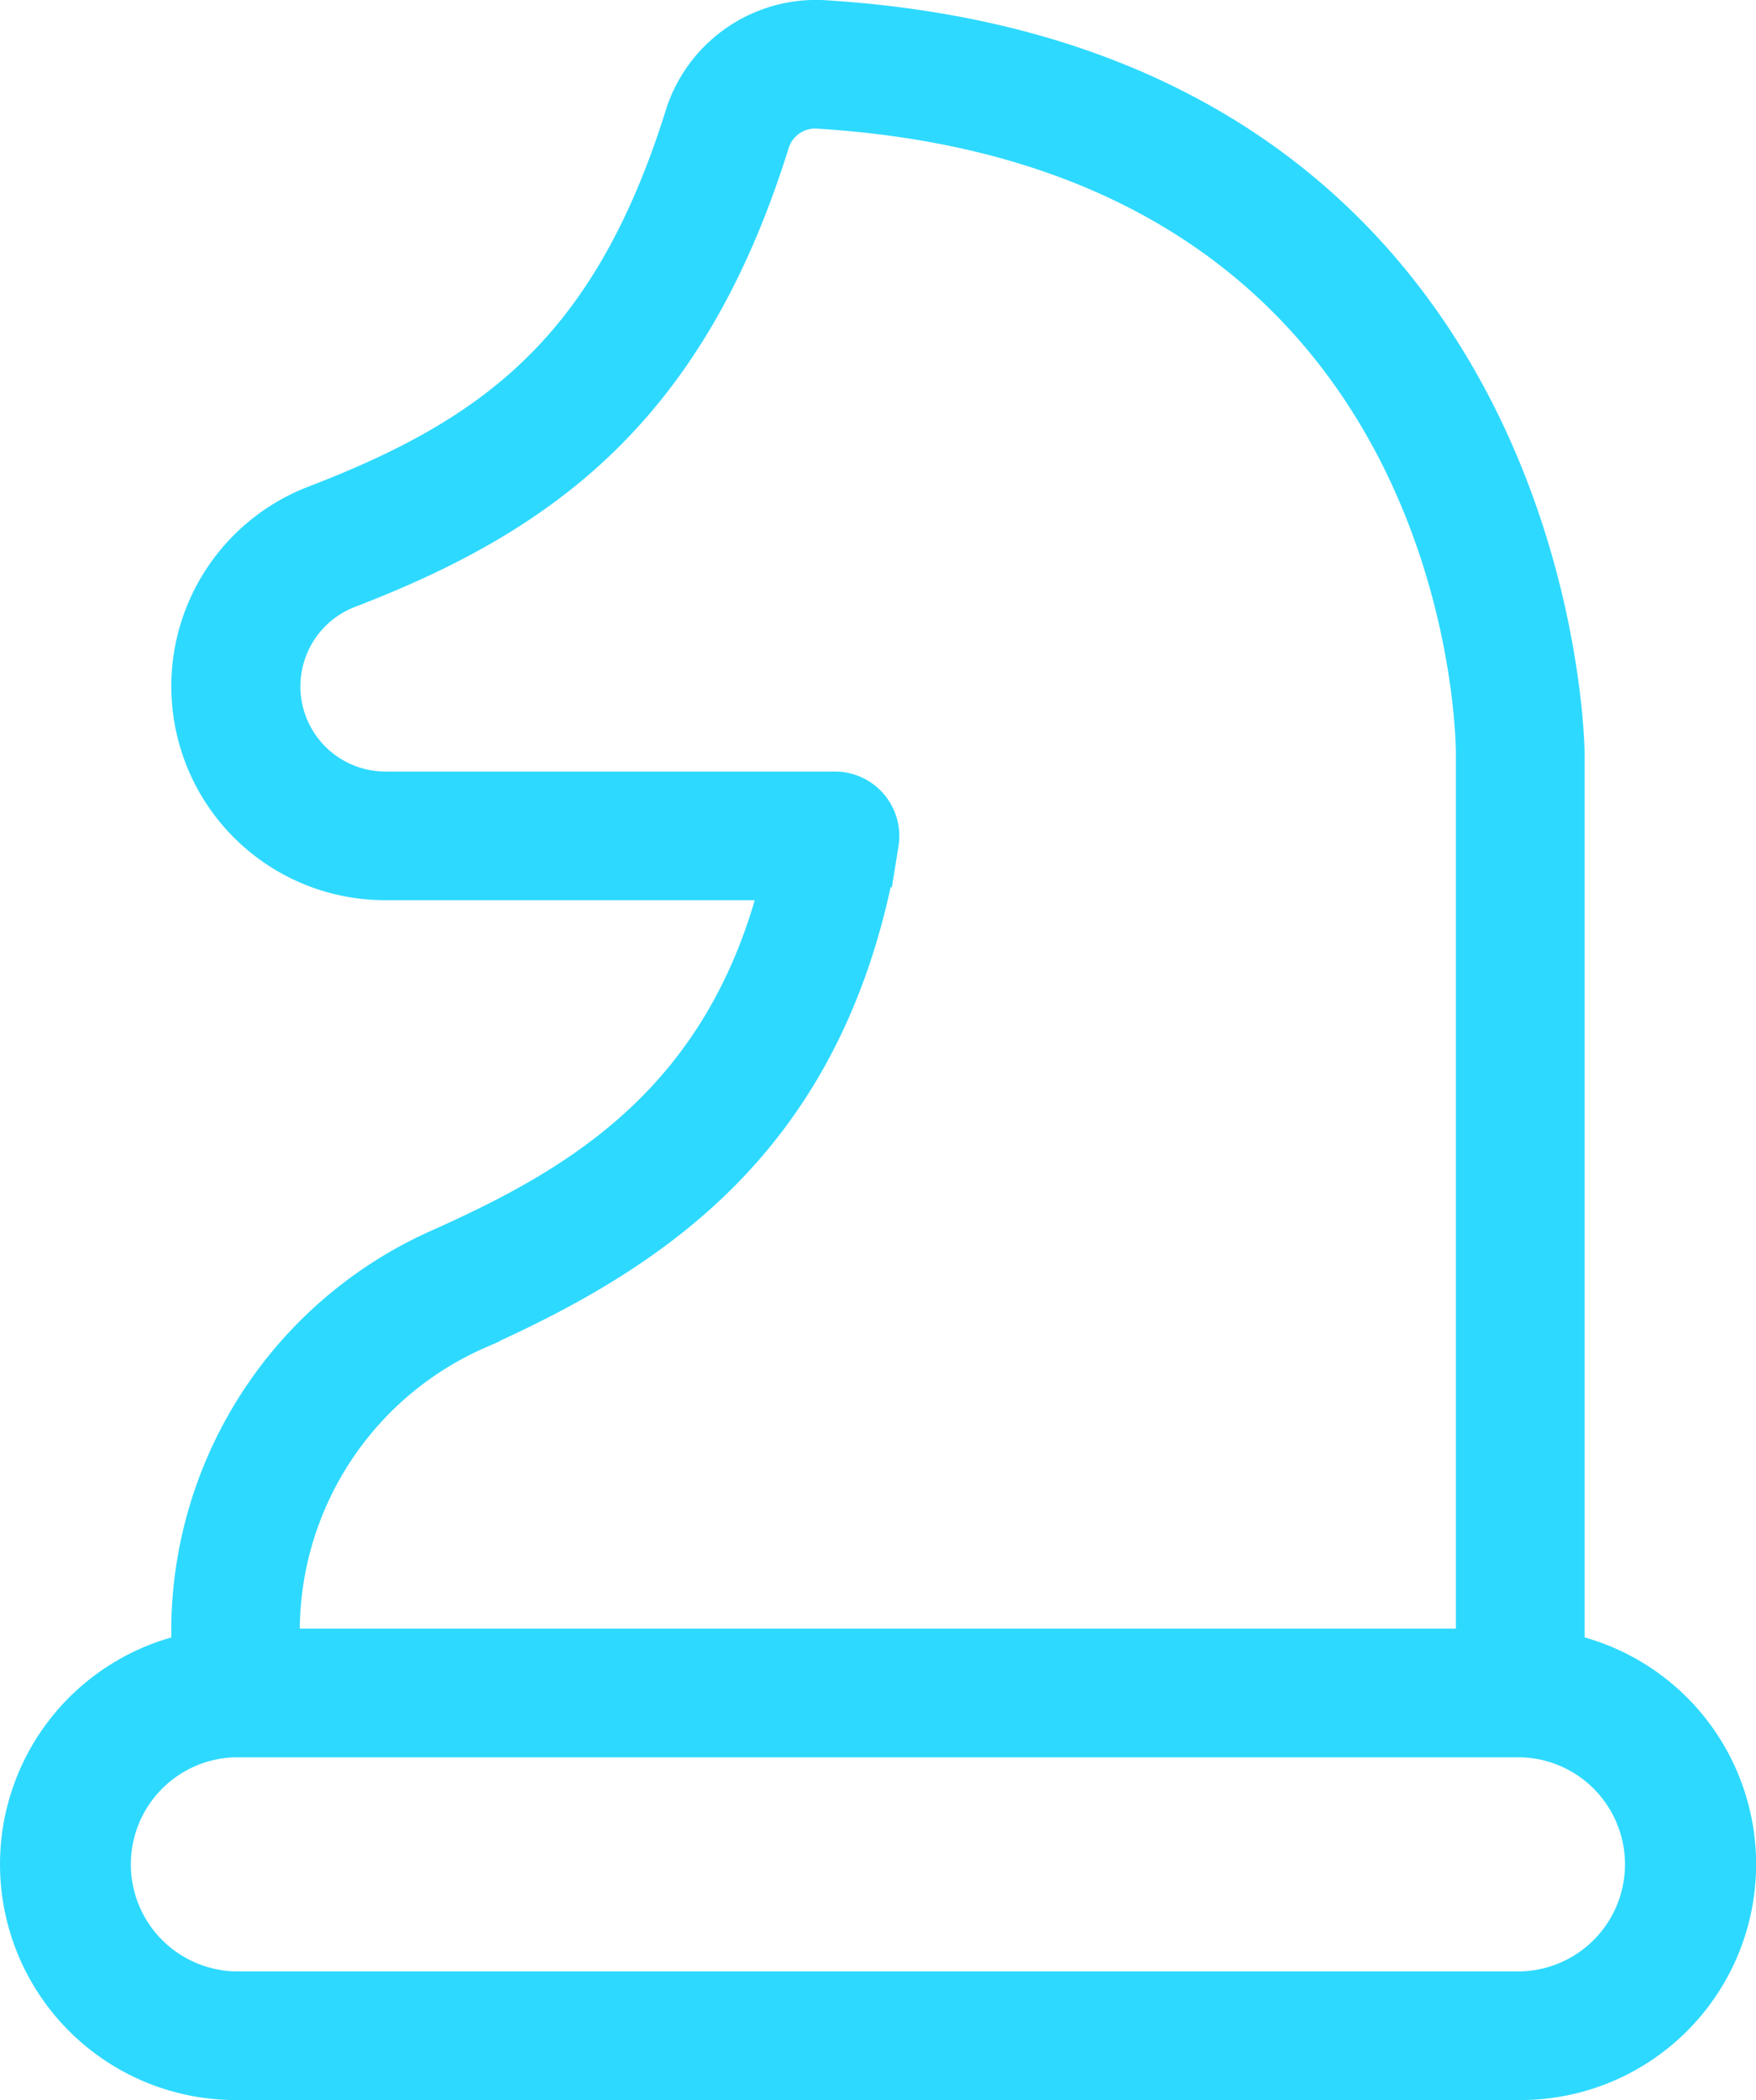
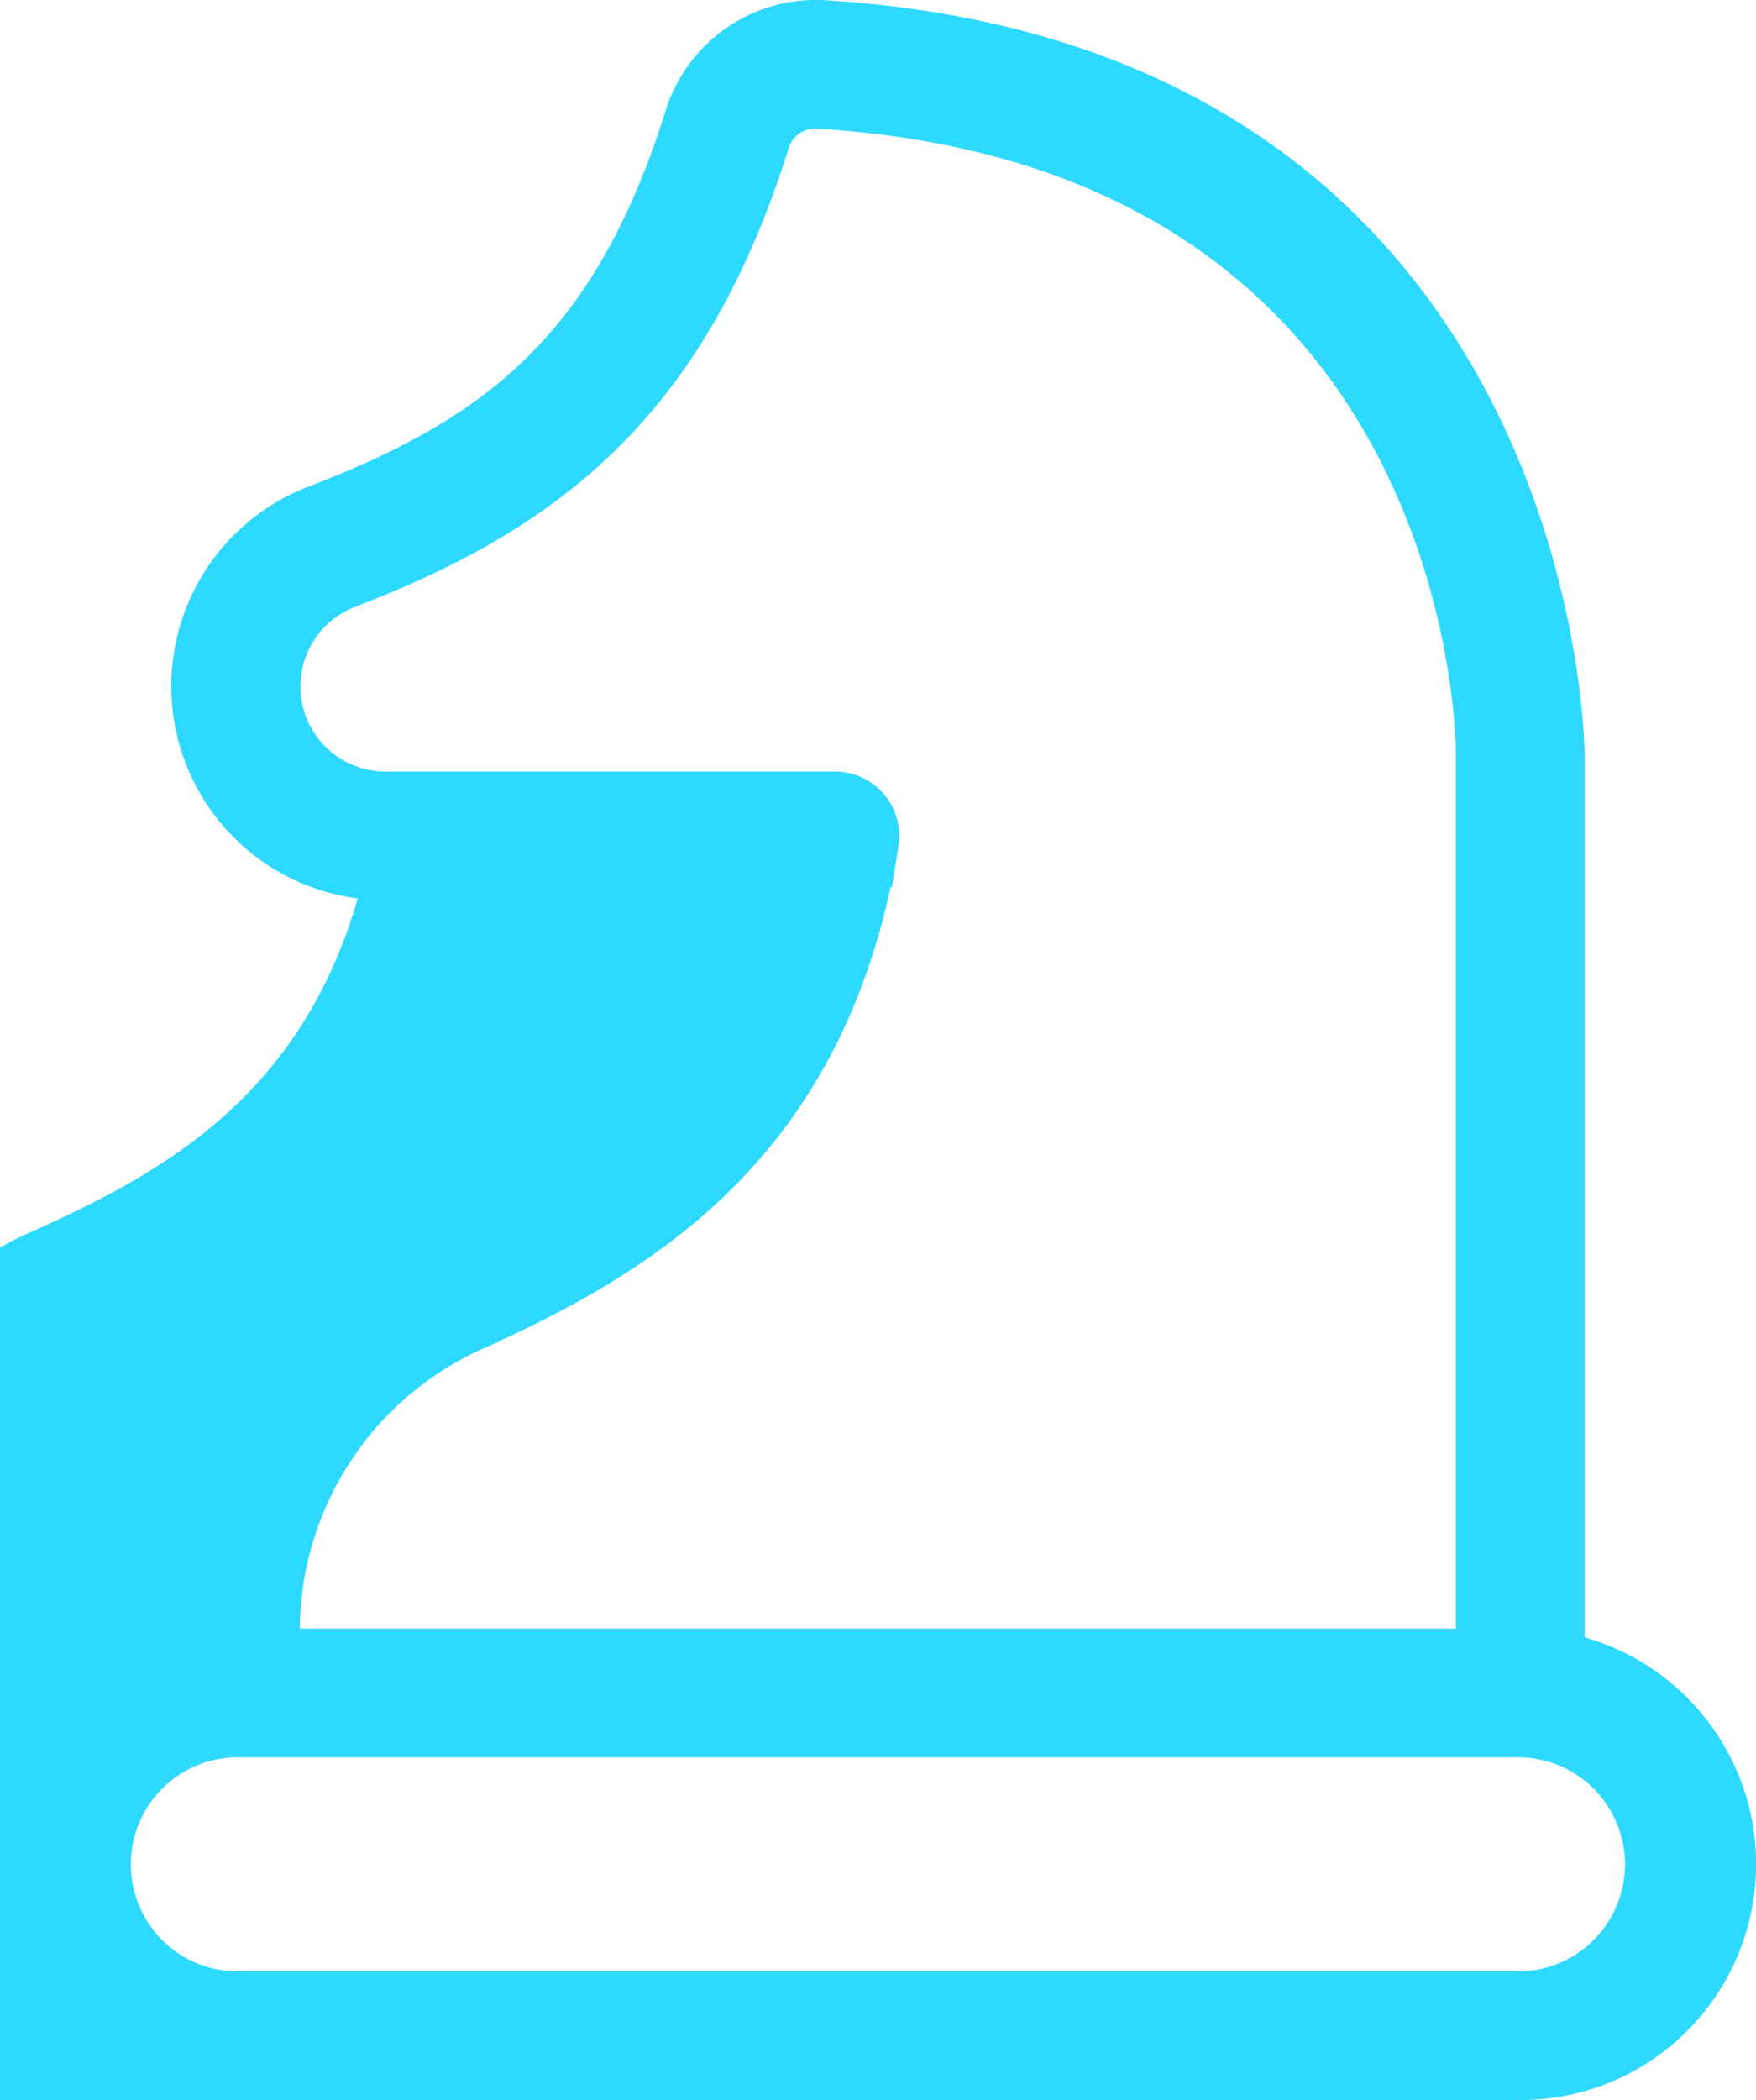
<svg xmlns="http://www.w3.org/2000/svg" width="40.875" height="48.856" viewBox="0 0 40.875 48.856">
-   <path id="chess-chevalier-alt_1_" data-name="chess-chevalier-alt (1)" d="M37.886,37.982V17.014c0-.16-.2-15.934-17.158-17.011a3.166,3.166,0,0,0-3.236,2.155c-1.713,5.513-4.456,7.518-8.615,9.119a4.476,4.476,0,0,0,1.591,8.661h9.253c-1.272,5.218-4.727,7.185-7.909,8.615a9.707,9.707,0,0,0-5.824,8.759v.67a4.985,4.985,0,0,0,1,9.869H36.892a4.985,4.985,0,0,0,1-9.869Zm-25.259-7.61c4.165-1.872,8.172-4.534,9.295-11.267a1,1,0,0,0-.983-1.16H10.466a2.481,2.481,0,0,1-.873-4.8c4.484-1.727,7.865-4.155,9.8-10.389A1.149,1.149,0,0,1,20.6,1.993c15.071.955,15.288,14.449,15.29,15.021V37.883H7.98v-.57a7.705,7.705,0,0,1,4.647-6.938ZM36.89,45.858H6.983a2.991,2.991,0,0,1,0-5.981H36.89a2.991,2.991,0,0,1,0,5.981Z" transform="translate(-1.501 0.504)" fill="#2ed9ff" stroke="#2ed9ff" stroke-width="1" />
+   <path id="chess-chevalier-alt_1_" data-name="chess-chevalier-alt (1)" d="M37.886,37.982V17.014c0-.16-.2-15.934-17.158-17.011a3.166,3.166,0,0,0-3.236,2.155c-1.713,5.513-4.456,7.518-8.615,9.119a4.476,4.476,0,0,0,1.591,8.661c-1.272,5.218-4.727,7.185-7.909,8.615a9.707,9.707,0,0,0-5.824,8.759v.67a4.985,4.985,0,0,0,1,9.869H36.892a4.985,4.985,0,0,0,1-9.869Zm-25.259-7.61c4.165-1.872,8.172-4.534,9.295-11.267a1,1,0,0,0-.983-1.16H10.466a2.481,2.481,0,0,1-.873-4.8c4.484-1.727,7.865-4.155,9.8-10.389A1.149,1.149,0,0,1,20.6,1.993c15.071.955,15.288,14.449,15.29,15.021V37.883H7.98v-.57a7.705,7.705,0,0,1,4.647-6.938ZM36.89,45.858H6.983a2.991,2.991,0,0,1,0-5.981H36.89a2.991,2.991,0,0,1,0,5.981Z" transform="translate(-1.501 0.504)" fill="#2ed9ff" stroke="#2ed9ff" stroke-width="1" />
</svg>